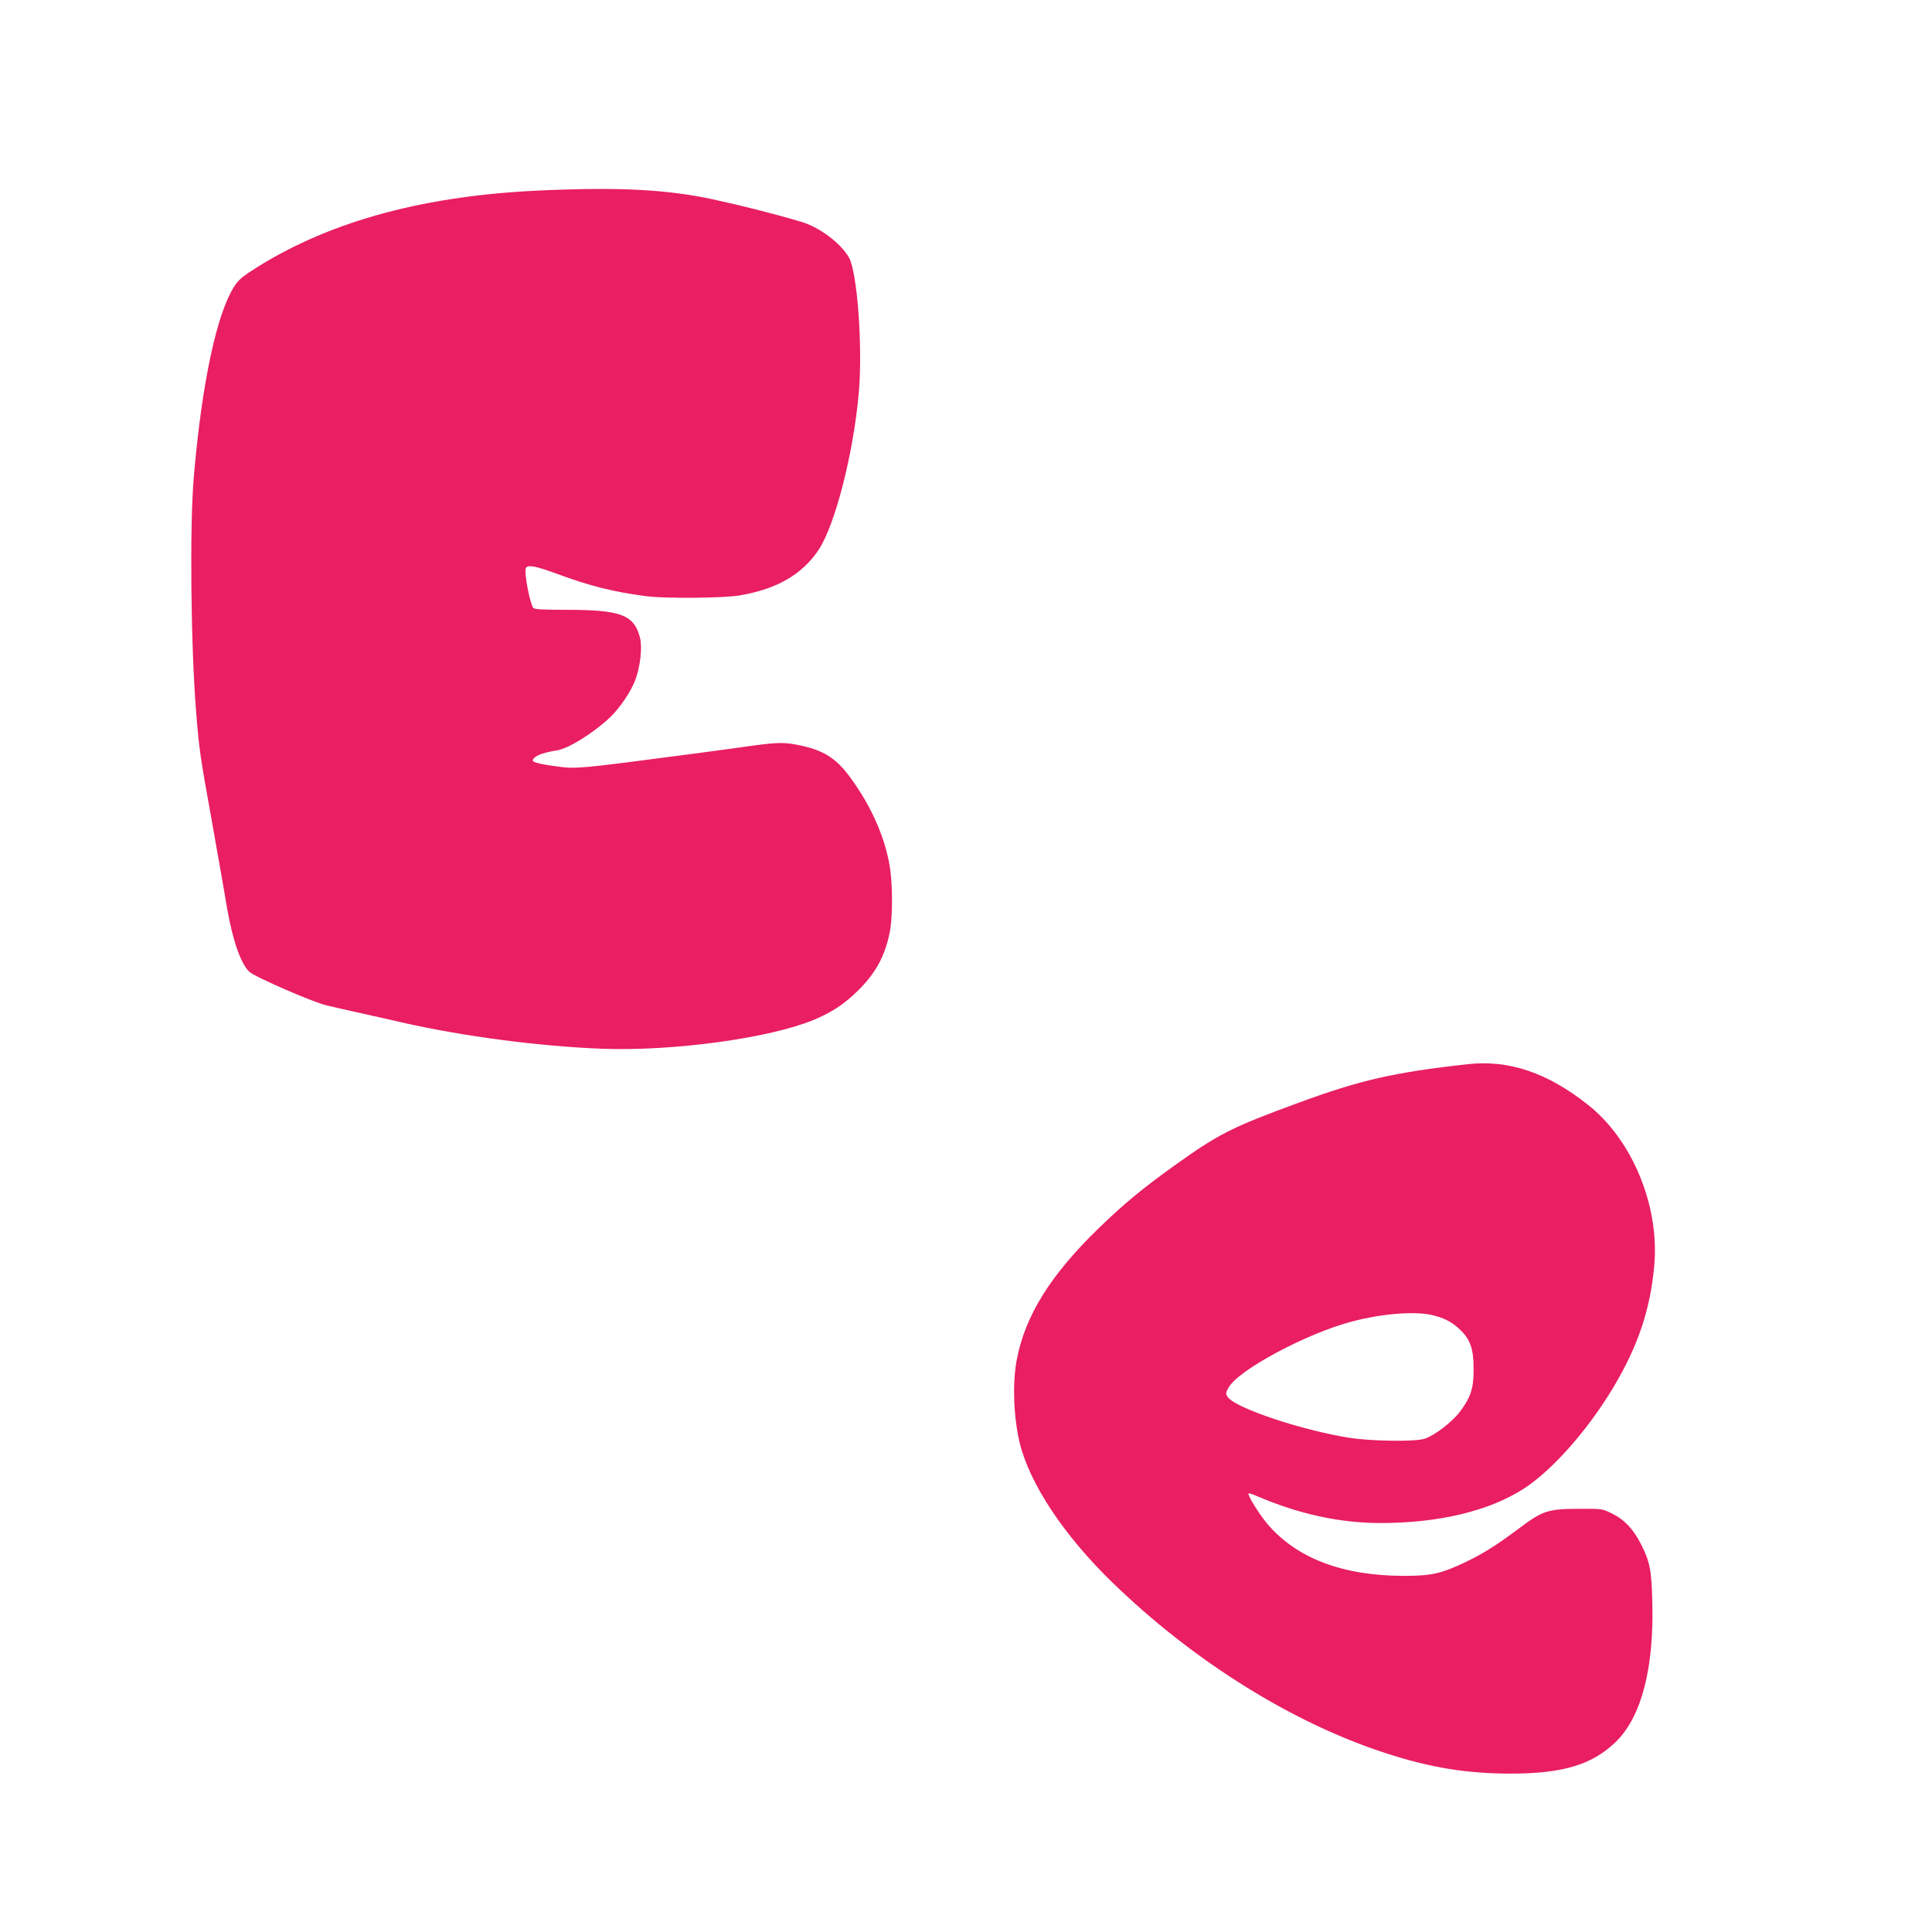
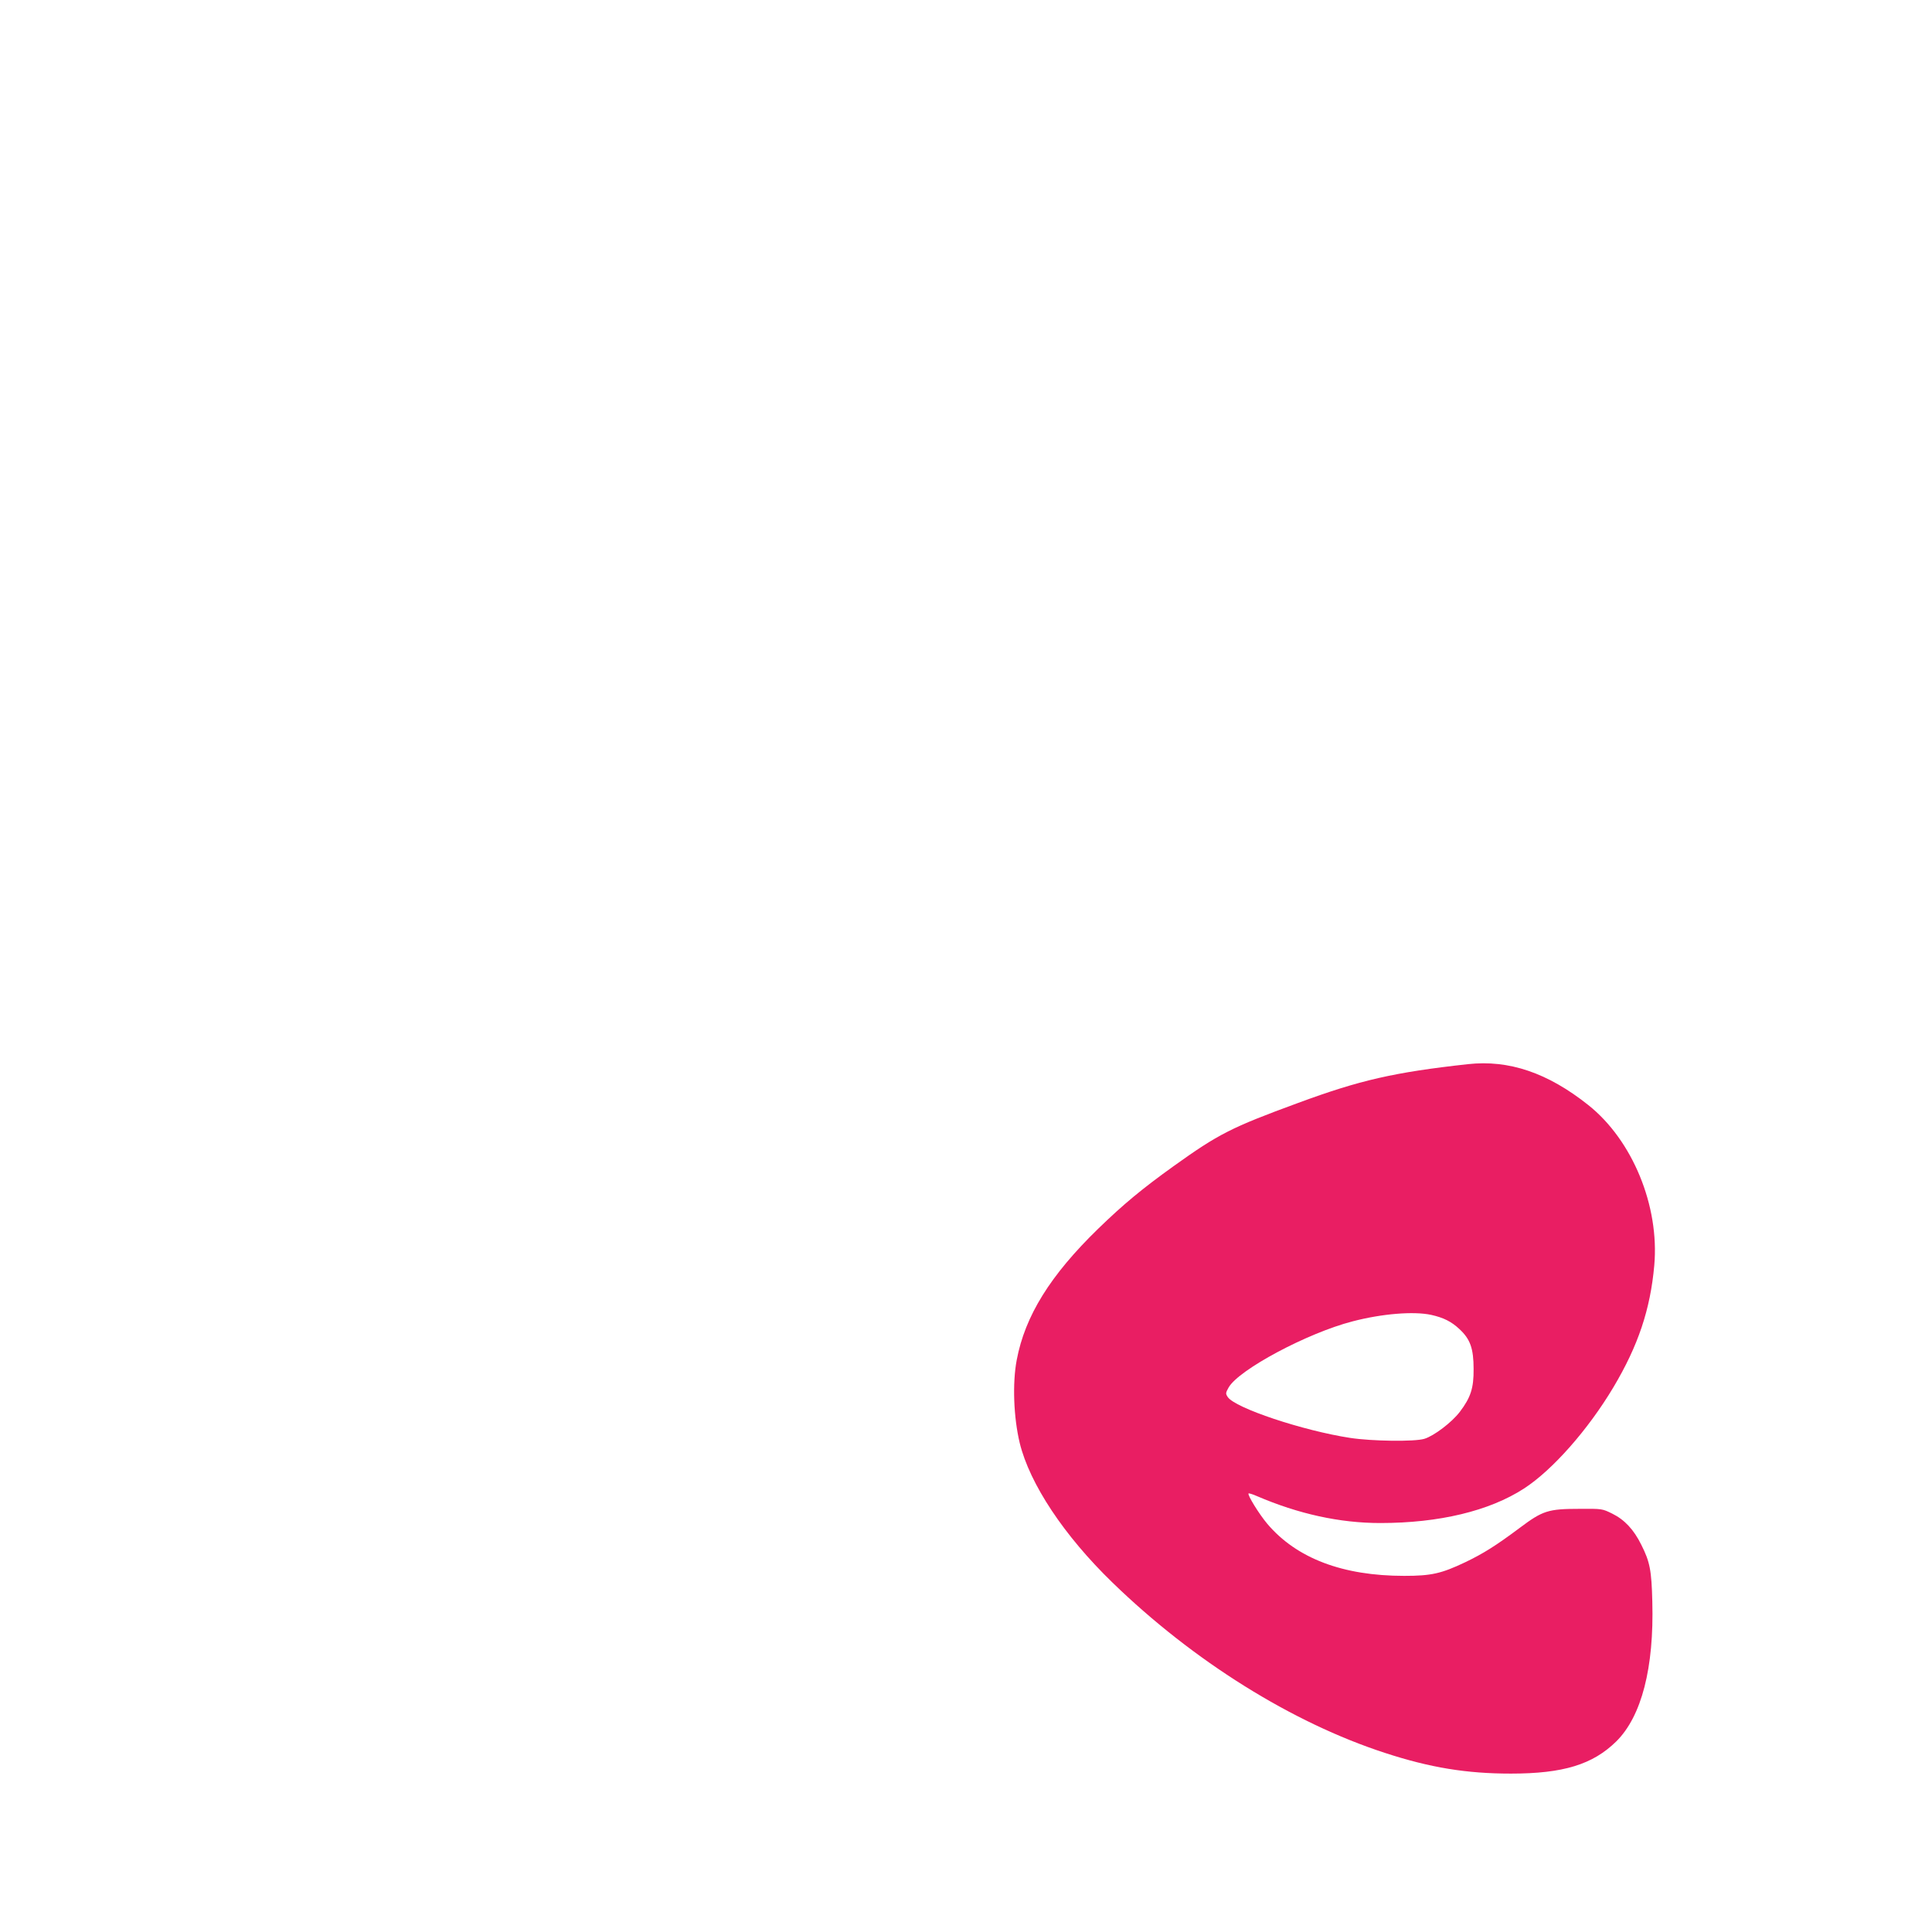
<svg xmlns="http://www.w3.org/2000/svg" version="1.0" width="1280pt" height="1278pt" viewBox="0 0 1280 1278" preserveAspectRatio="xMidYMid meet">
  <g transform="translate(0,1278) scale(0.1,-0.1)" fill="#e91e63" stroke="none">
-     <path d="M3600 11519 c-773 -32 -1395 -198 -1888 -504 -101 -63 -129 -86 -157 -128 -118 -178 -218 -644 -271 -1267 -28 -323 -20 -1119 16 -1565 20 -244 27 -291 100 -695 27 -151 58 -327 69 -390 11 -63 27 -158 36 -210 37 -211 91 -366 147 -418 38 -35 422 -202 513 -223 44 -11 123 -28 175 -40 52 -12 111 -24 130 -29 19 -4 105 -23 190 -43 408 -93 922 -160 1333 -175 468 -17 1105 70 1397 191 119 49 205 106 293 193 117 115 179 227 211 384 21 99 21 326 0 445 -32 188 -118 385 -249 568 -102 145 -189 200 -370 234 -90 17 -137 15 -360 -17 -143 -20 -191 -26 -365 -49 -689 -91 -728 -95 -842 -81 -108 13 -178 29 -178 40 0 28 58 53 161 69 75 12 237 112 348 216 64 59 142 174 170 250 33 88 47 214 32 277 -39 155 -125 188 -491 188 -154 0 -210 3 -217 13 -22 28 -61 233 -50 261 10 27 61 18 200 -33 233 -86 380 -122 600 -151 125 -16 517 -13 621 6 247 43 411 139 520 302 110 168 231 641 266 1042 26 303 -10 799 -66 895 -56 96 -194 199 -314 235 -178 53 -399 109 -585 149 -301 65 -612 82 -1125 60z" />
    <path d="M9725 5730 c-489 -54 -716 -106 -1125 -257 -444 -163 -526 -205 -825 -419 -209 -150 -332 -252 -499 -414 -318 -309 -485 -578 -540 -870 -29 -153 -21 -379 20 -550 66 -270 293 -613 615 -925 536 -520 1190 -928 1805 -1128 300 -98 541 -137 834 -137 347 0 542 60 698 213 168 166 251 488 239 926 -5 208 -16 264 -73 377 -50 101 -111 166 -192 206 -67 33 -67 33 -217 32 -208 0 -244 -12 -395 -125 -159 -119 -244 -172 -363 -229 -158 -75 -224 -90 -404 -90 -407 0 -713 116 -907 345 -54 64 -133 192 -124 201 3 2 27 -5 54 -17 277 -119 550 -179 819 -179 390 0 722 80 951 228 189 122 426 391 593 671 164 275 245 516 271 808 35 393 -144 829 -437 1062 -269 214 -526 301 -798 271z m-243 -1661 c81 -18 134 -44 188 -95 71 -66 93 -128 93 -264 1 -126 -19 -188 -91 -283 -53 -70 -172 -160 -235 -179 -65 -20 -348 -16 -492 6 -313 48 -763 198 -811 271 -15 23 -14 27 6 63 67 118 522 361 821 438 195 51 405 68 521 43z" />
  </g>
</svg>